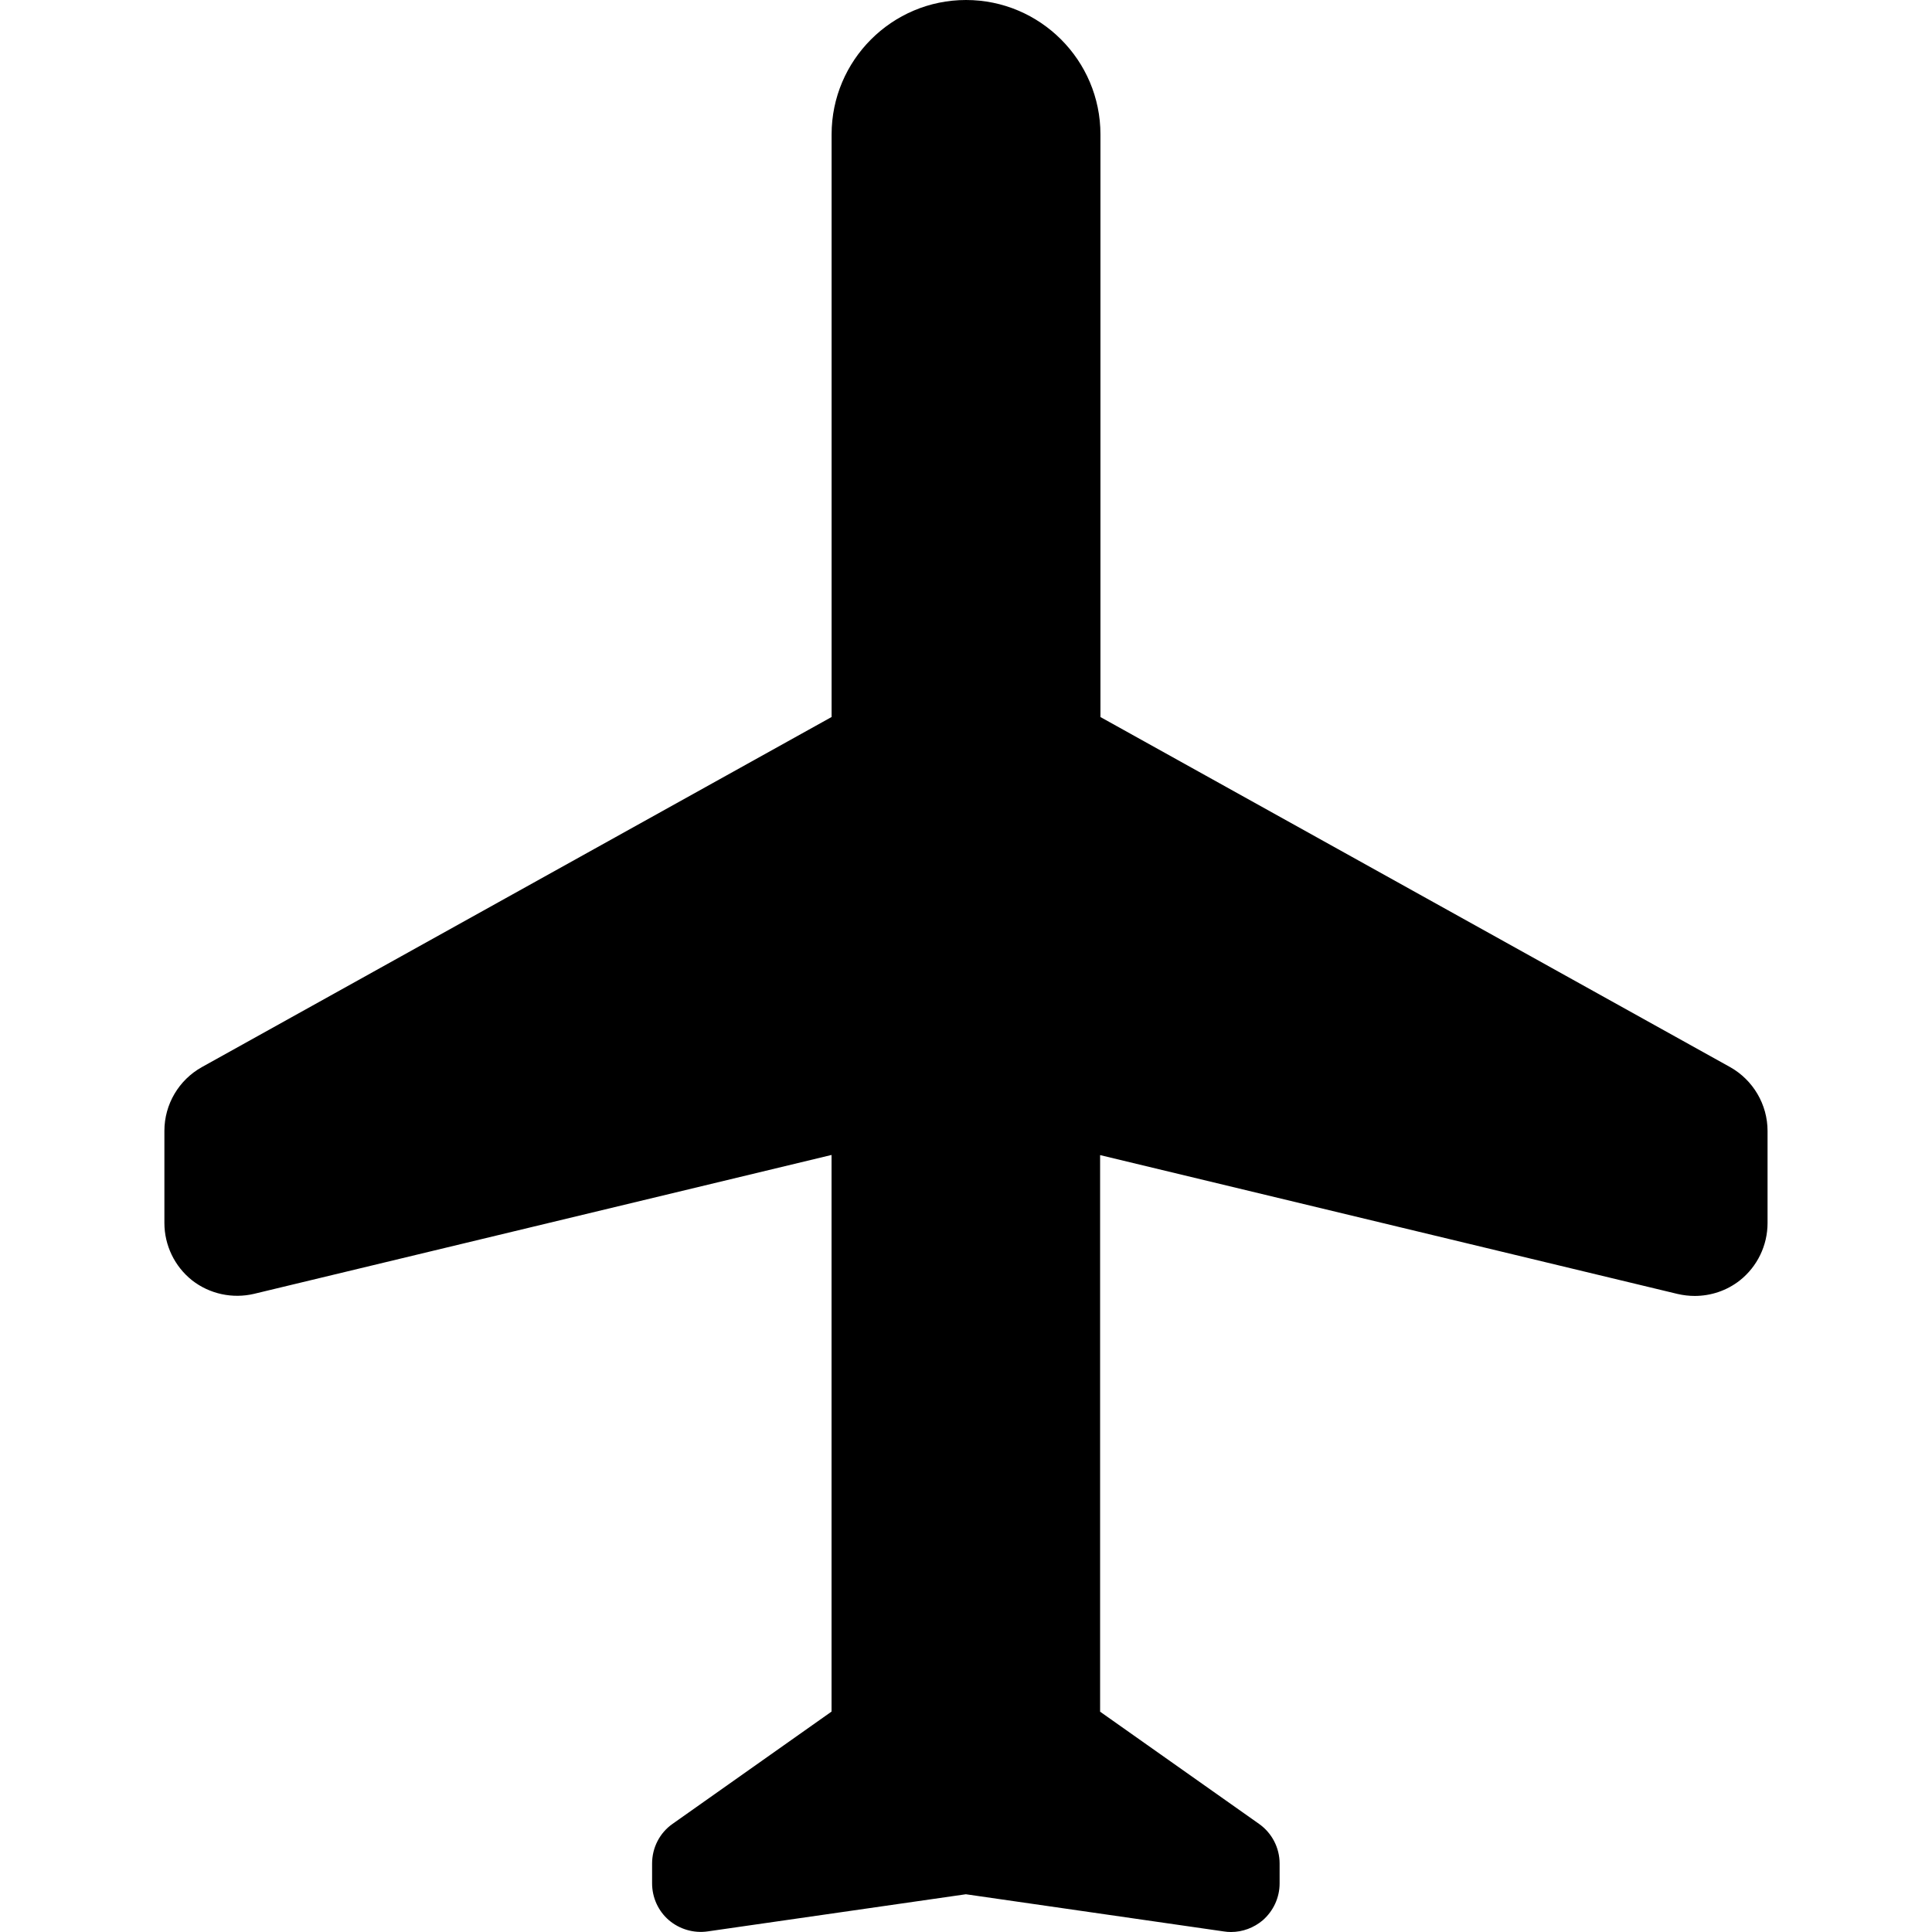
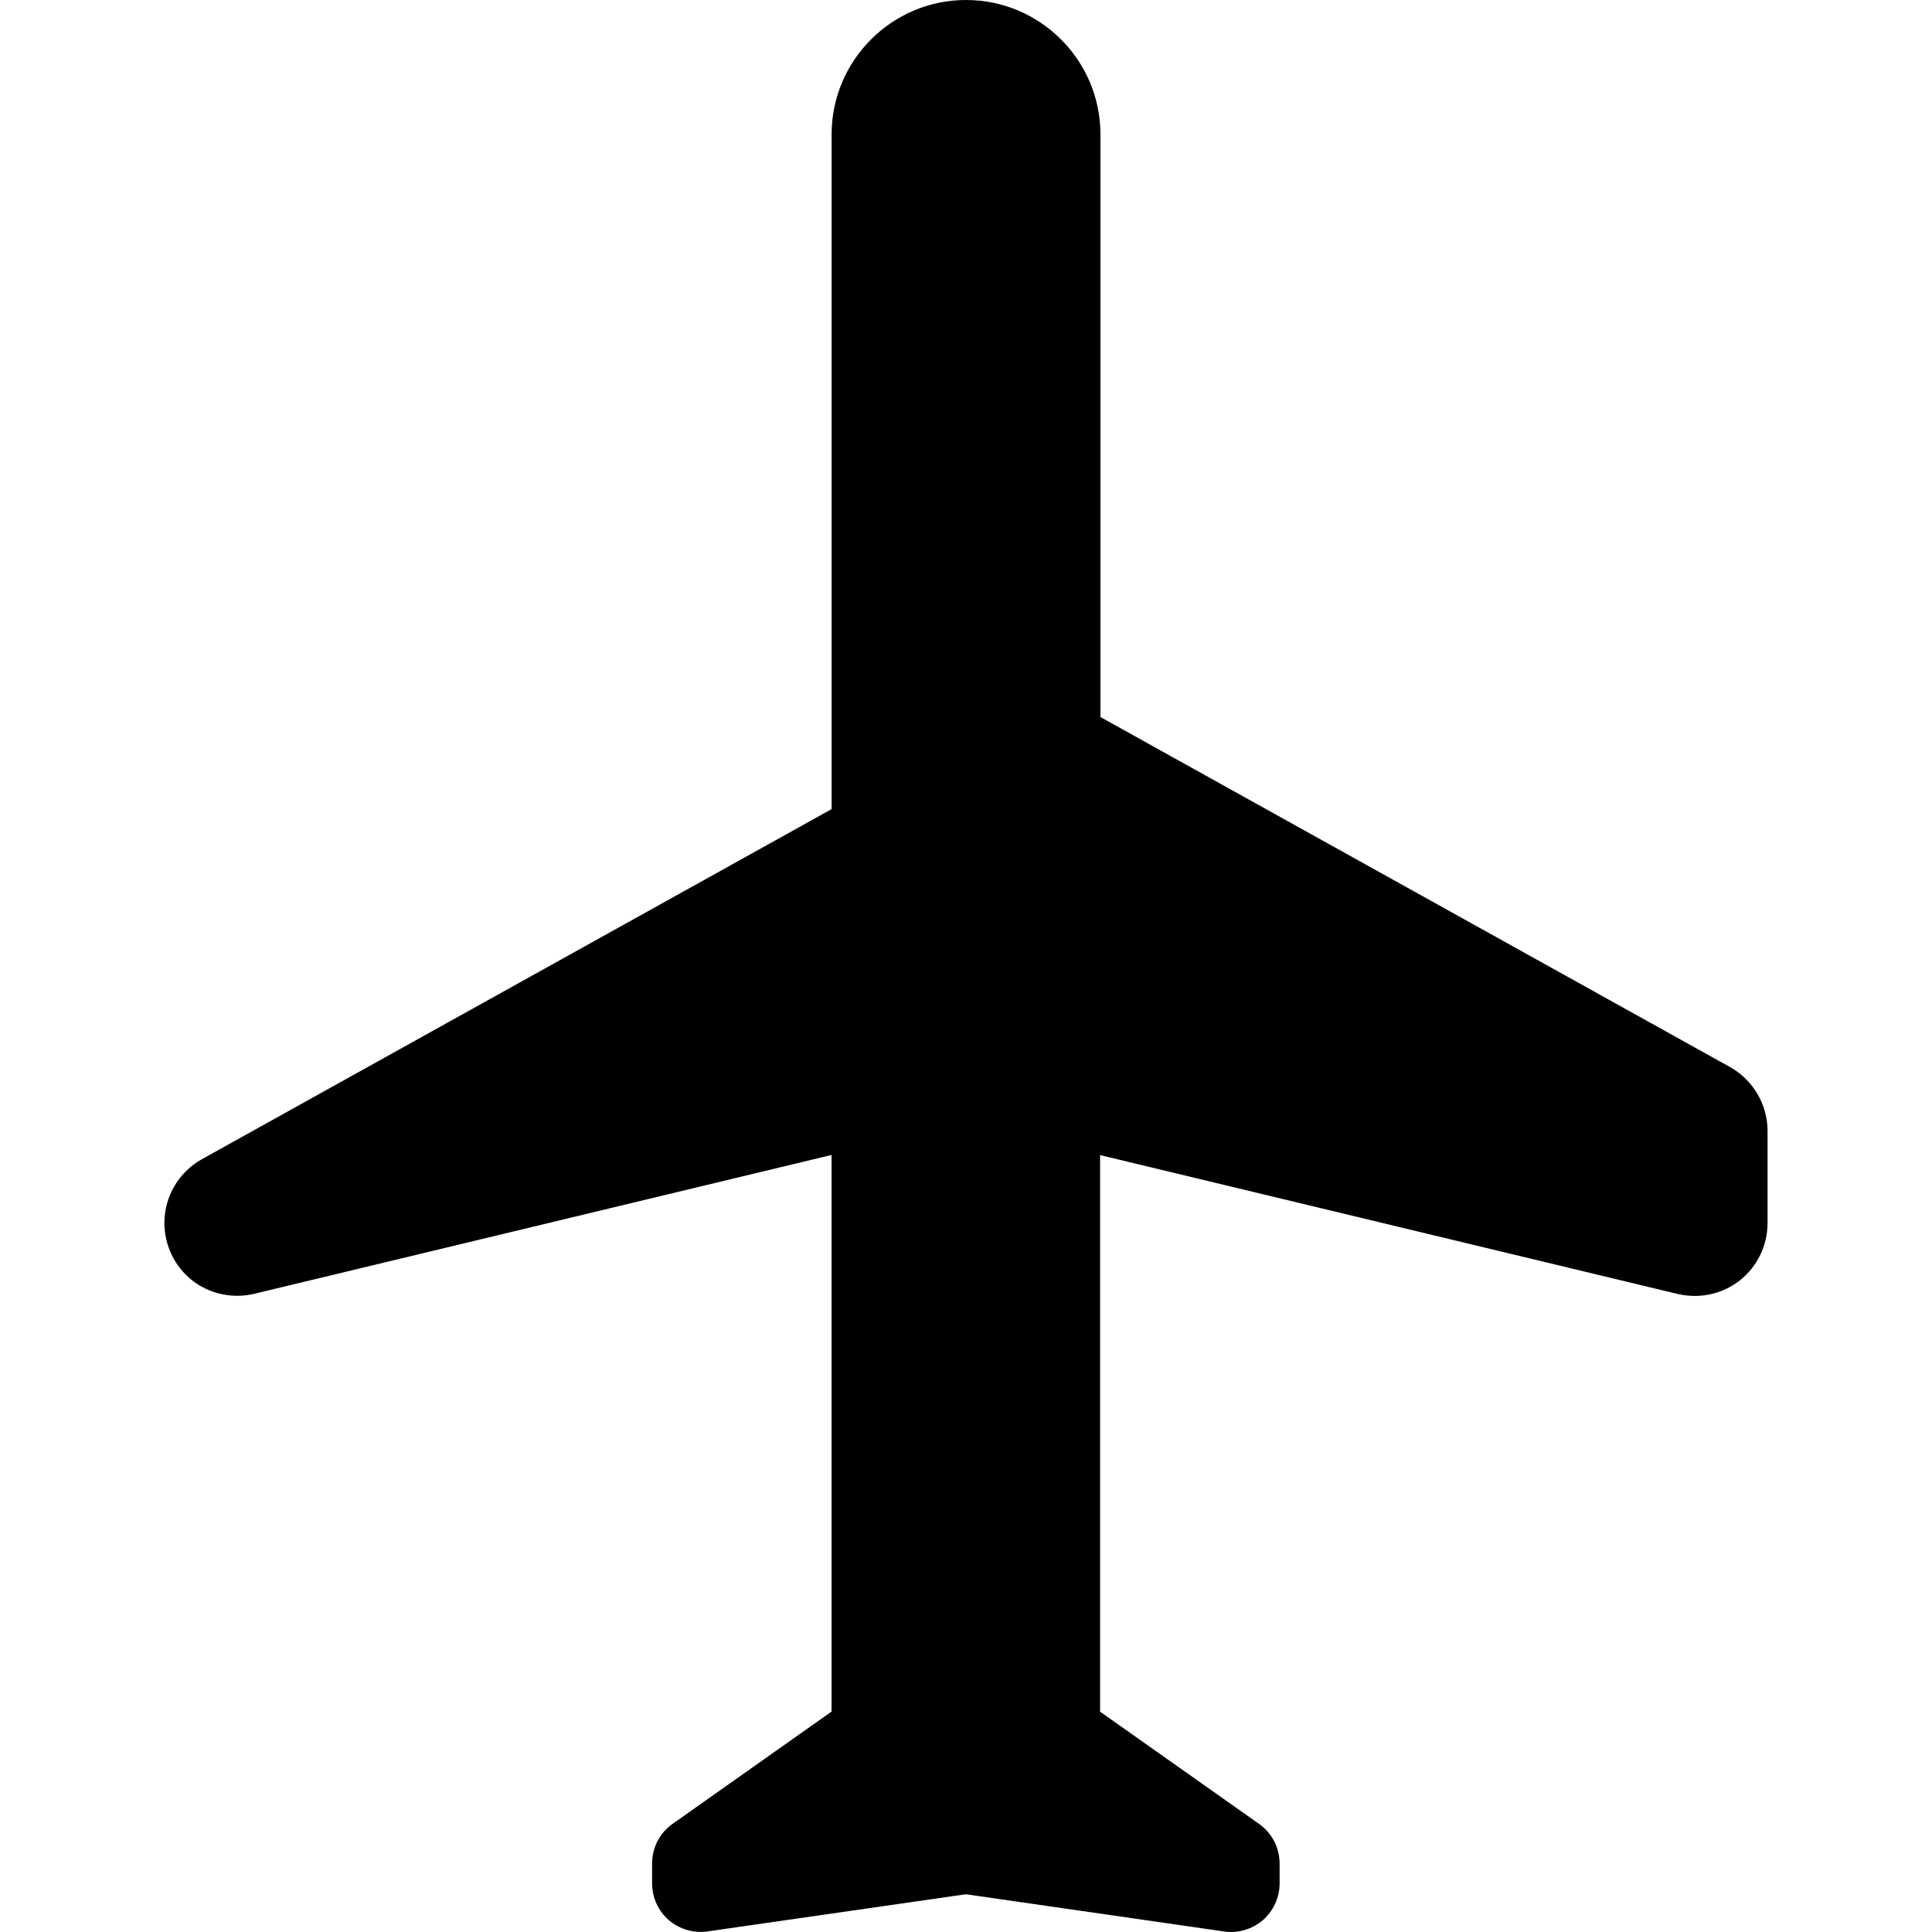
<svg xmlns="http://www.w3.org/2000/svg" fill="#000000" version="1.1" id="Capa_1" width="800px" height="800px" viewBox="0 0 39.769 39.769" xml:space="preserve">
  <g>
    <g>
-       <path d="M36.384,23.28v1.896c0,0.46-0.211,0.896-0.571,1.181c-0.269,0.211-0.597,0.319-0.929,0.319    c-0.117,0-0.235-0.014-0.353-0.041l-11.886-2.858v11.457l3.271,2.309c0.266,0.188,0.424,0.492,0.424,0.816v0.41    c0,0.291-0.127,0.565-0.346,0.758c-0.185,0.156-0.416,0.242-0.654,0.242c-0.049,0-0.096-0.003-0.144-0.011l-5.314-0.766    l-5.317,0.765c-0.285,0.041-0.578-0.045-0.797-0.232c-0.219-0.188-0.345-0.466-0.345-0.757v-0.409    c0-0.326,0.157-0.632,0.423-0.817l3.271-2.31V23.774L5.233,26.632c-0.445,0.106-0.918,0.005-1.279-0.277    c-0.359-0.285-0.57-0.721-0.57-1.181v-1.896c0-0.545,0.296-1.047,0.771-1.312l12.963-7.207V2.767C17.118,1.242,18.36,0,19.885,0    c1.524,0,2.767,1.24,2.767,2.767V14.76l12.964,7.207C36.087,22.233,36.384,22.735,36.384,23.28z" />
+       <path d="M36.384,23.28v1.896c0,0.46-0.211,0.896-0.571,1.181c-0.269,0.211-0.597,0.319-0.929,0.319    c-0.117,0-0.235-0.014-0.353-0.041l-11.886-2.858v11.457l3.271,2.309c0.266,0.188,0.424,0.492,0.424,0.816v0.41    c0,0.291-0.127,0.565-0.346,0.758c-0.185,0.156-0.416,0.242-0.654,0.242c-0.049,0-0.096-0.003-0.144-0.011l-5.314-0.766    l-5.317,0.765c-0.285,0.041-0.578-0.045-0.797-0.232c-0.219-0.188-0.345-0.466-0.345-0.757v-0.409    c0-0.326,0.157-0.632,0.423-0.817l3.271-2.31V23.774L5.233,26.632c-0.445,0.106-0.918,0.005-1.279-0.277    c-0.359-0.285-0.57-0.721-0.57-1.181c0-0.545,0.296-1.047,0.771-1.312l12.963-7.207V2.767C17.118,1.242,18.36,0,19.885,0    c1.524,0,2.767,1.24,2.767,2.767V14.76l12.964,7.207C36.087,22.233,36.384,22.735,36.384,23.28z" />
    </g>
  </g>
</svg>